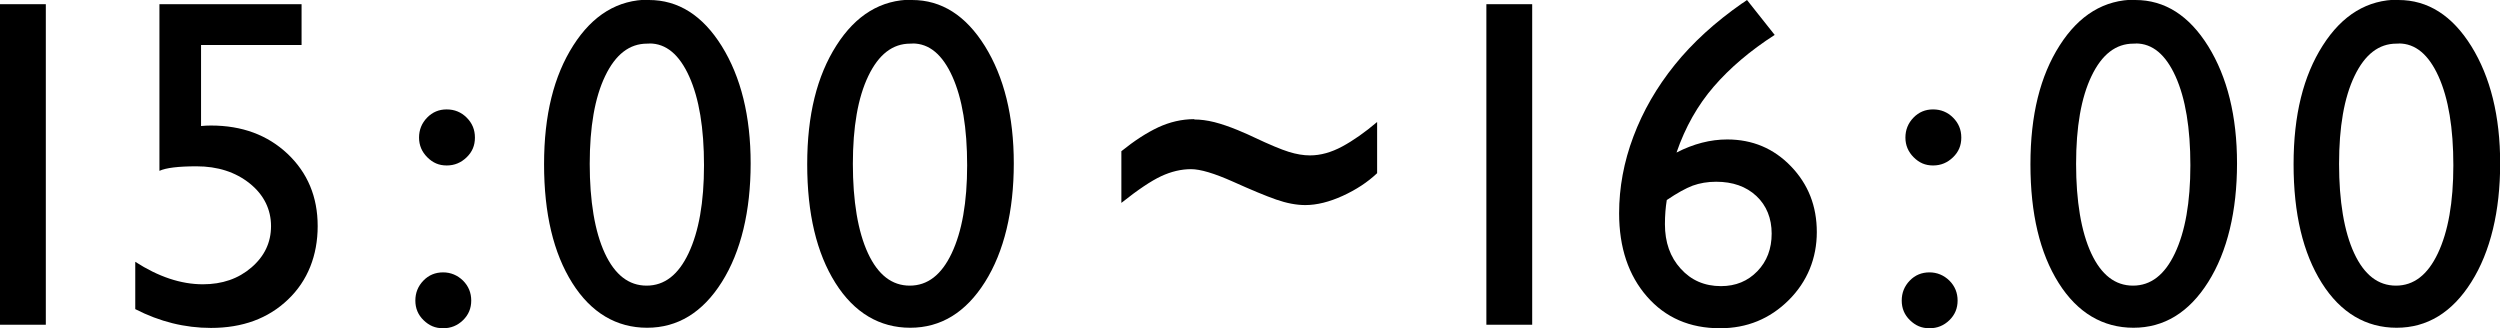
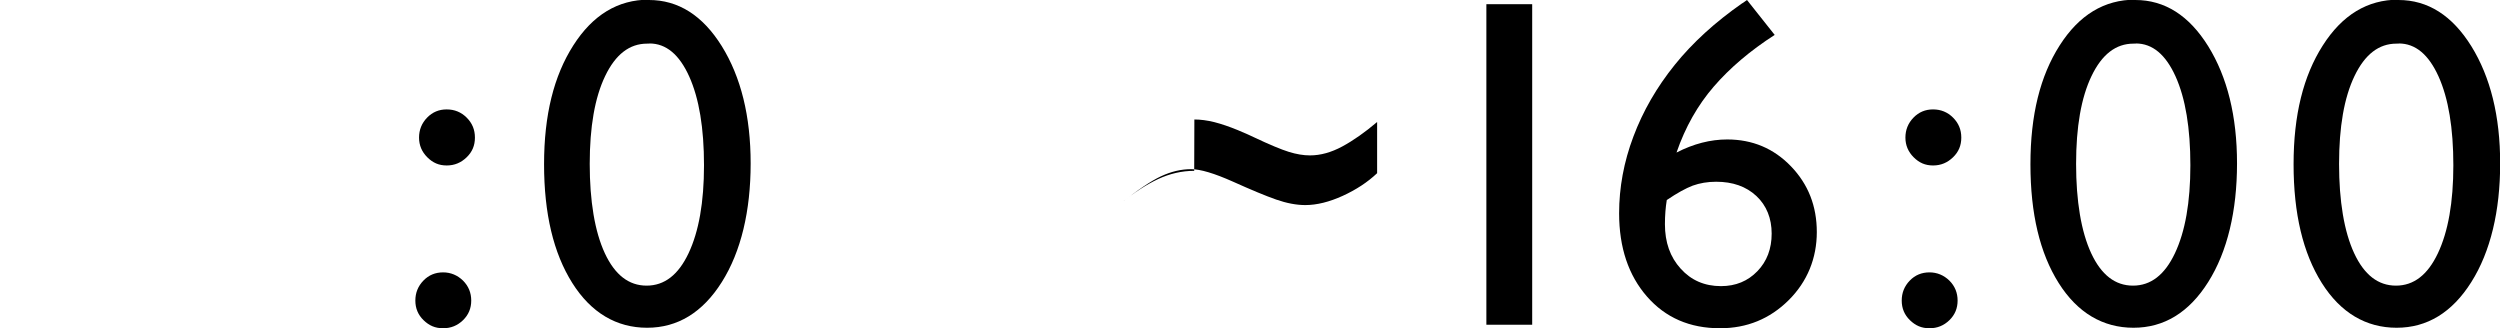
<svg xmlns="http://www.w3.org/2000/svg" id="_レイヤー_2" data-name="レイヤー 2" viewBox="0 0 148.97 19.56">
  <g id="_レイアウト" data-name="レイアウト">
    <g>
-       <path d="M0,.25h2.73v19.1H0V.25Z" />
-       <path d="M9.49.25h8.48v2.43h-5.99v4.83c.19-.02.39-.03.59-.03,1.85,0,3.37.56,4.57,1.69,1.19,1.13,1.79,2.56,1.79,4.3s-.59,3.26-1.77,4.38c-1.18,1.13-2.71,1.69-4.59,1.69-1.55,0-3.05-.37-4.51-1.12v-2.82c1.38.89,2.72,1.34,4.03,1.34,1.15,0,2.11-.33,2.89-1s1.17-1.49,1.17-2.47-.42-1.86-1.27-2.54-1.91-1.02-3.17-1.02c-1.08,0-1.82.09-2.21.27V.25Z" />
      <path d="M26.4,16.23c.46,0,.86.17,1.19.49.33.33.49.73.49,1.19s-.16.85-.49,1.17-.72.48-1.19.48-.83-.16-1.16-.48-.49-.71-.49-1.17.16-.86.48-1.19c.32-.33.71-.49,1.18-.49ZM26.62,6.52c.46,0,.86.16,1.19.49s.49.72.49,1.19-.16.85-.49,1.17-.72.49-1.19.49-.83-.16-1.16-.49c-.32-.32-.49-.71-.49-1.17s.16-.86.48-1.19c.32-.33.71-.49,1.16-.49Z" />
      <path d="M38.67,0c1.75,0,3.2.92,4.34,2.75,1.14,1.84,1.72,4.17,1.72,6.99s-.57,5.25-1.72,7.07c-1.14,1.81-2.63,2.72-4.45,2.72s-3.34-.89-4.46-2.67-1.68-4.13-1.68-7.07.58-5.26,1.74-7.08c1.16-1.82,2.66-2.73,4.51-2.73ZM38.7,2.6h-.14c-1.05,0-1.88.64-2.5,1.93s-.92,3.04-.92,5.24.3,4.03.9,5.32,1.43,1.93,2.49,1.93,1.89-.64,2.5-1.93c.61-1.29.92-3.03.92-5.24s-.29-3.98-.88-5.29-1.38-1.97-2.37-1.97Z" />
-       <path d="M54.35,0c1.75,0,3.2.92,4.34,2.75,1.14,1.84,1.72,4.17,1.72,6.99s-.57,5.25-1.72,7.07c-1.14,1.81-2.63,2.72-4.45,2.72s-3.34-.89-4.46-2.67-1.68-4.13-1.68-7.07.58-5.26,1.74-7.08c1.16-1.82,2.66-2.73,4.51-2.73ZM54.38,2.6h-.14c-1.05,0-1.88.64-2.5,1.93s-.92,3.04-.92,5.24.3,4.03.9,5.32,1.43,1.93,2.49,1.93,1.89-.64,2.5-1.93c.61-1.29.92-3.03.92-5.24s-.29-3.98-.88-5.29-1.38-1.97-2.37-1.97Z" />
-       <path d="M71.17,7.12c.36,0,.76.05,1.2.16.43.11.89.27,1.38.47.49.21.8.34.95.42.95.45,1.65.74,2.1.88s.87.21,1.26.21c.63,0,1.27-.18,1.92-.53.65-.35,1.35-.84,2.08-1.46v3.05c-.57.54-1.26.99-2.05,1.35s-1.54.55-2.23.55c-.53,0-1.11-.11-1.74-.33-.63-.22-1.49-.58-2.58-1.07-1.1-.49-1.93-.74-2.49-.74-.58,0-1.18.14-1.78.42s-1.39.81-2.37,1.59v-3.08c.77-.62,1.49-1.09,2.19-1.42.69-.32,1.41-.49,2.15-.49Z" />
+       <path d="M71.17,7.12c.36,0,.76.05,1.2.16.43.11.89.27,1.38.47.49.21.8.34.95.42.95.45,1.65.74,2.1.88s.87.21,1.26.21c.63,0,1.27-.18,1.92-.53.65-.35,1.35-.84,2.08-1.46v3.05c-.57.54-1.26.99-2.05,1.35s-1.54.55-2.23.55c-.53,0-1.11-.11-1.74-.33-.63-.22-1.49-.58-2.58-1.07-1.1-.49-1.93-.74-2.49-.74-.58,0-1.18.14-1.78.42s-1.39.81-2.37,1.59c.77-.62,1.49-1.09,2.19-1.42.69-.32,1.41-.49,2.15-.49Z" />
      <path d="M88.57.25h2.73v19.1h-2.73V.25Z" />
      <path d="M103.83.19l.27-.19,1.65,2.08c-1.46.94-2.67,1.97-3.63,3.08-.96,1.11-1.7,2.42-2.22,3.93,1.01-.52,2.02-.78,3.02-.78,1.5,0,2.77.53,3.8,1.6,1.03,1.07,1.54,2.37,1.54,3.92s-.56,2.95-1.68,4.06-2.48,1.67-4.09,1.67c-1.8,0-3.25-.63-4.35-1.89s-1.66-2.91-1.66-4.96c0-1.53.28-3.06.85-4.57.57-1.52,1.39-2.94,2.46-4.27,1.07-1.33,2.41-2.55,4.03-3.68ZM99.32,11.92c-.07.43-.11.91-.11,1.44,0,1.08.31,1.96.94,2.65.62.69,1.42,1.04,2.4,1.04.88,0,1.6-.3,2.17-.89.57-.59.85-1.34.85-2.24s-.3-1.67-.91-2.24c-.61-.57-1.41-.85-2.4-.85-.51,0-.97.08-1.39.23-.42.16-.93.44-1.55.86Z" />
      <path d="M114.97,16.23c.46,0,.86.17,1.19.49.33.33.49.73.49,1.19s-.16.85-.49,1.17-.72.48-1.19.48-.83-.16-1.16-.48-.49-.71-.49-1.17.16-.86.48-1.19c.32-.33.71-.49,1.18-.49ZM115.19,6.52c.46,0,.86.16,1.19.49s.49.72.49,1.19-.16.85-.49,1.17-.72.49-1.19.49-.83-.16-1.16-.49c-.32-.32-.49-.71-.49-1.17s.16-.86.48-1.19c.32-.33.71-.49,1.16-.49Z" />
      <path d="M127.24,0c1.75,0,3.2.92,4.34,2.75,1.14,1.84,1.72,4.17,1.72,6.99s-.57,5.25-1.72,7.07c-1.14,1.81-2.63,2.72-4.45,2.72s-3.34-.89-4.46-2.67-1.68-4.13-1.68-7.07.58-5.26,1.74-7.08c1.16-1.82,2.66-2.73,4.51-2.73ZM127.27,2.6h-.14c-1.05,0-1.88.64-2.5,1.93s-.92,3.04-.92,5.24.3,4.03.9,5.32,1.43,1.93,2.49,1.93,1.89-.64,2.5-1.93c.61-1.29.92-3.03.92-5.24s-.29-3.98-.88-5.29-1.38-1.97-2.37-1.97Z" />
      <path d="M142.92,0c1.75,0,3.2.92,4.34,2.75,1.14,1.84,1.72,4.17,1.72,6.99s-.57,5.25-1.72,7.07c-1.14,1.81-2.63,2.72-4.45,2.72s-3.34-.89-4.46-2.67-1.68-4.13-1.68-7.07.58-5.26,1.74-7.08c1.16-1.82,2.66-2.73,4.51-2.73ZM142.94,2.6h-.14c-1.05,0-1.88.64-2.5,1.93s-.92,3.04-.92,5.24.3,4.03.9,5.32,1.43,1.93,2.49,1.93,1.89-.64,2.5-1.93c.61-1.29.92-3.03.92-5.24s-.29-3.98-.88-5.29-1.38-1.97-2.37-1.97Z" />
    </g>
  </g>
</svg>